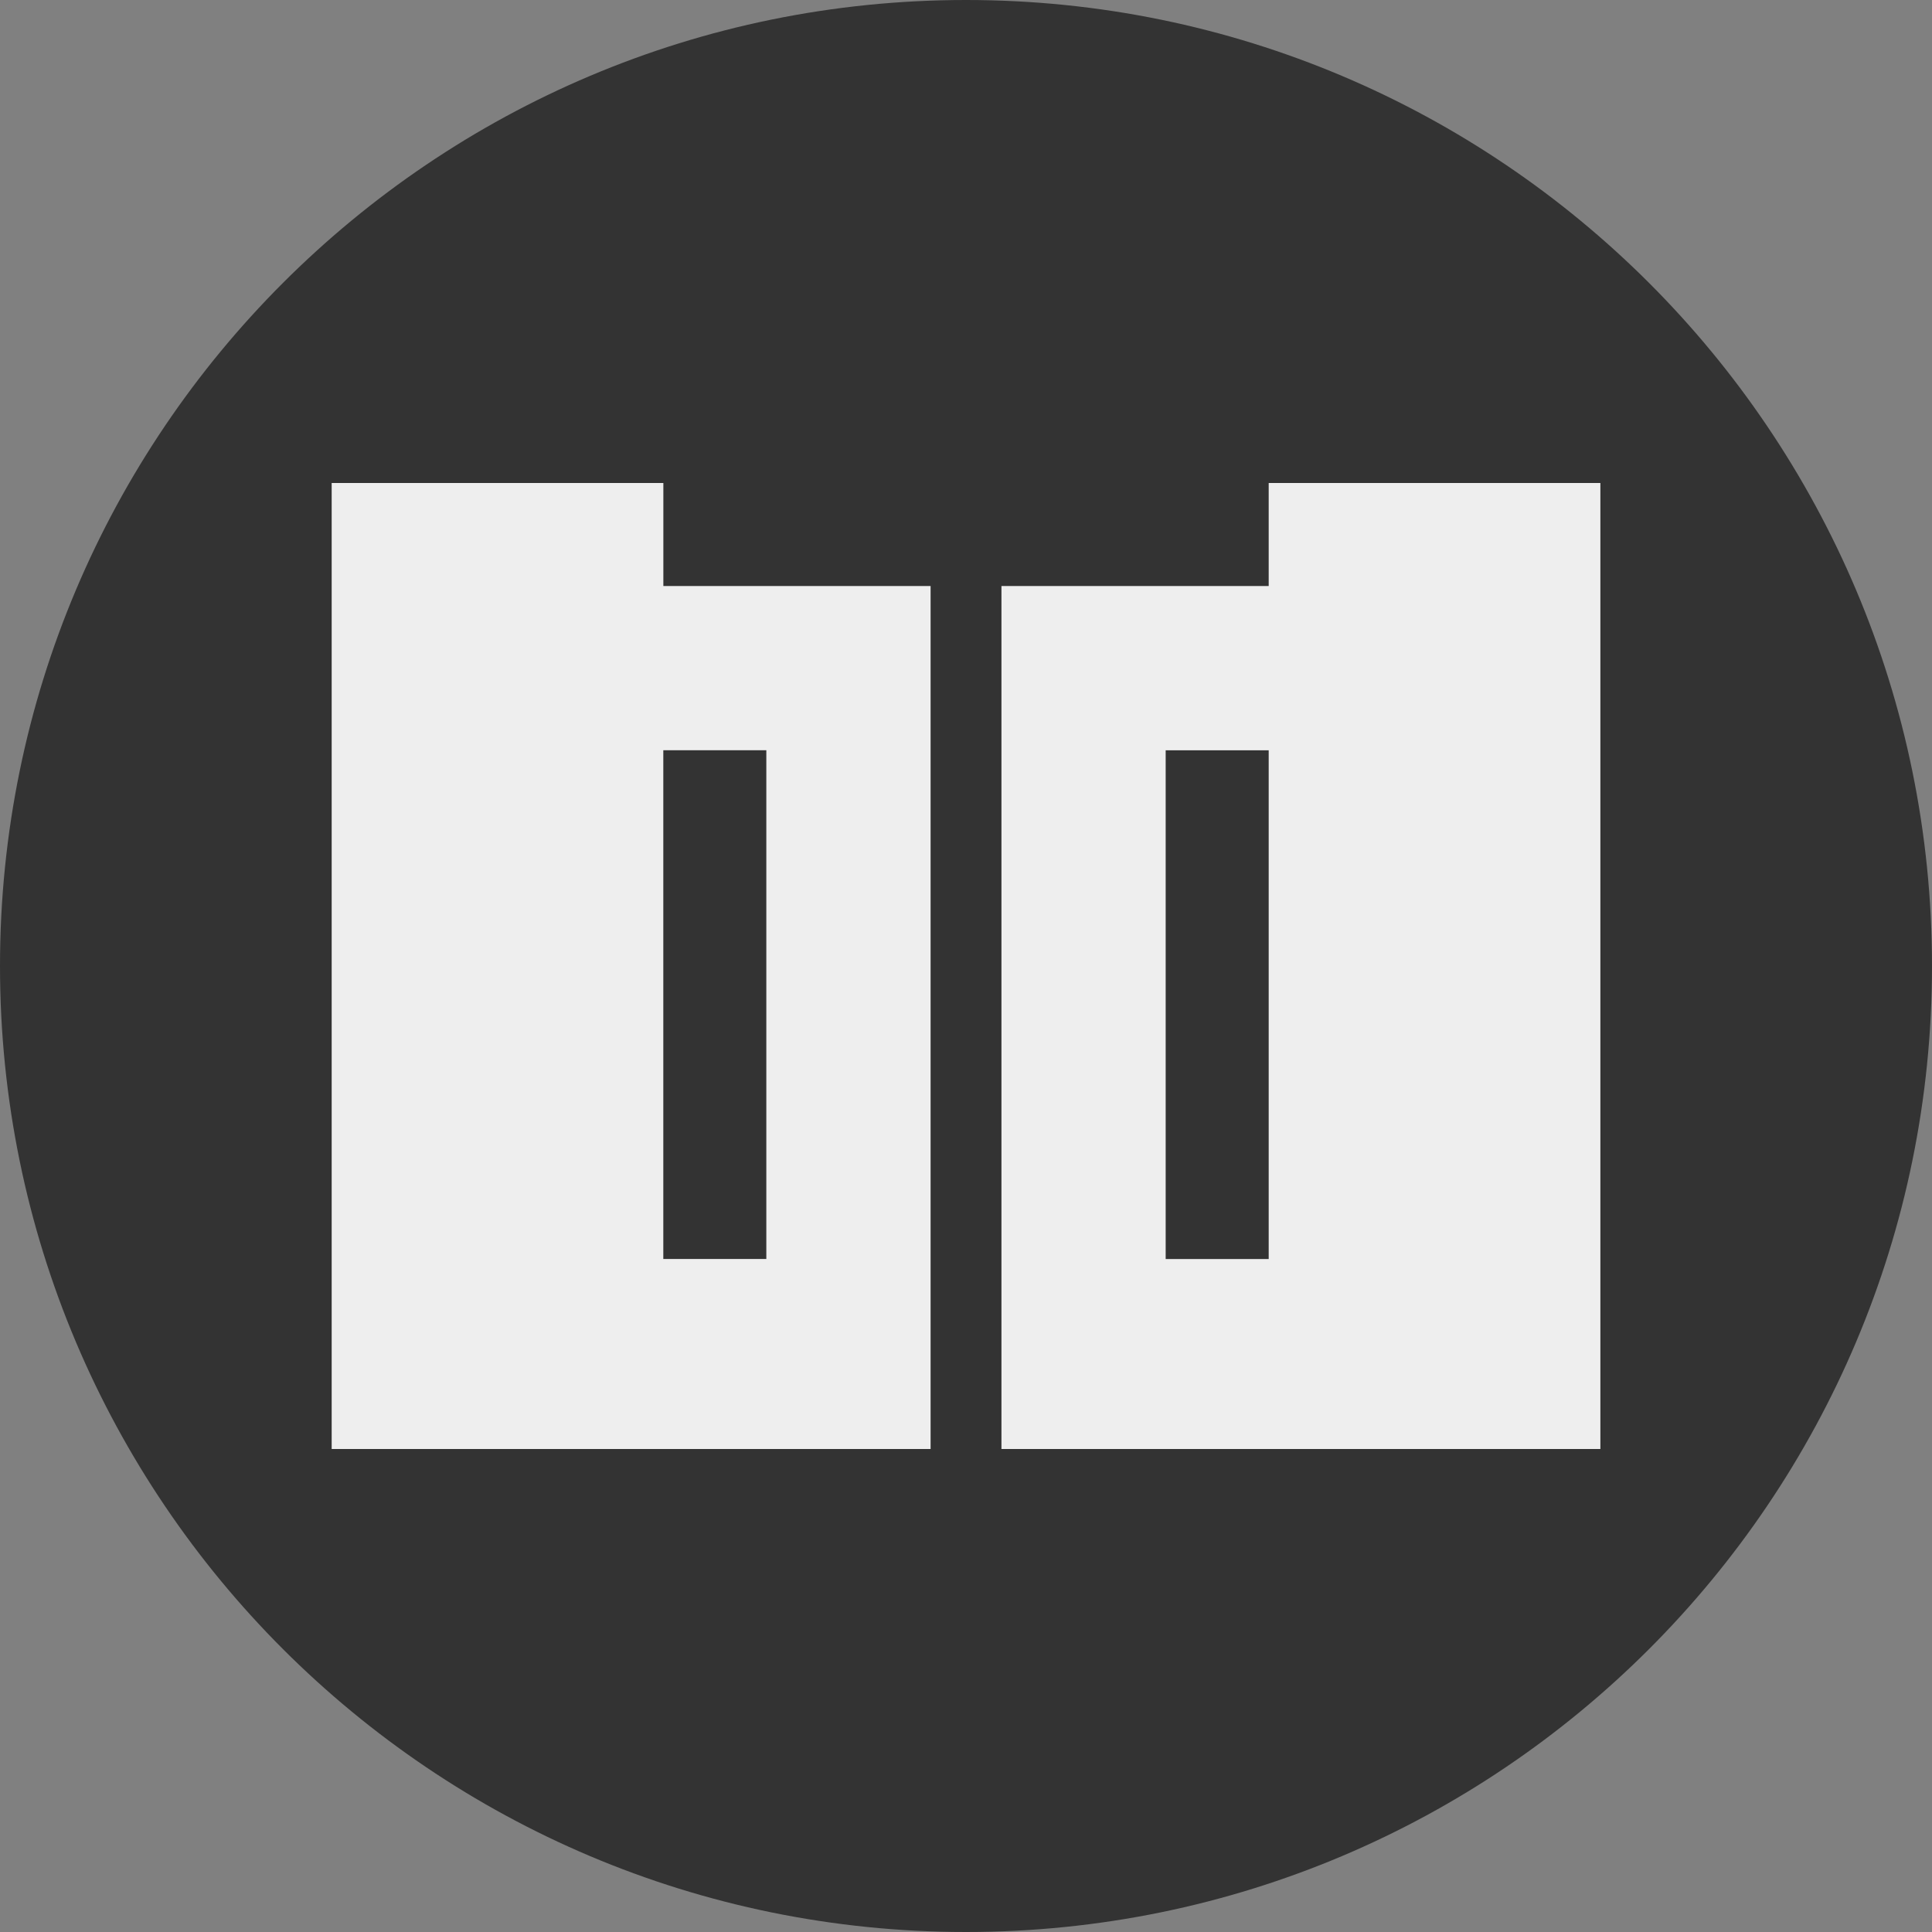
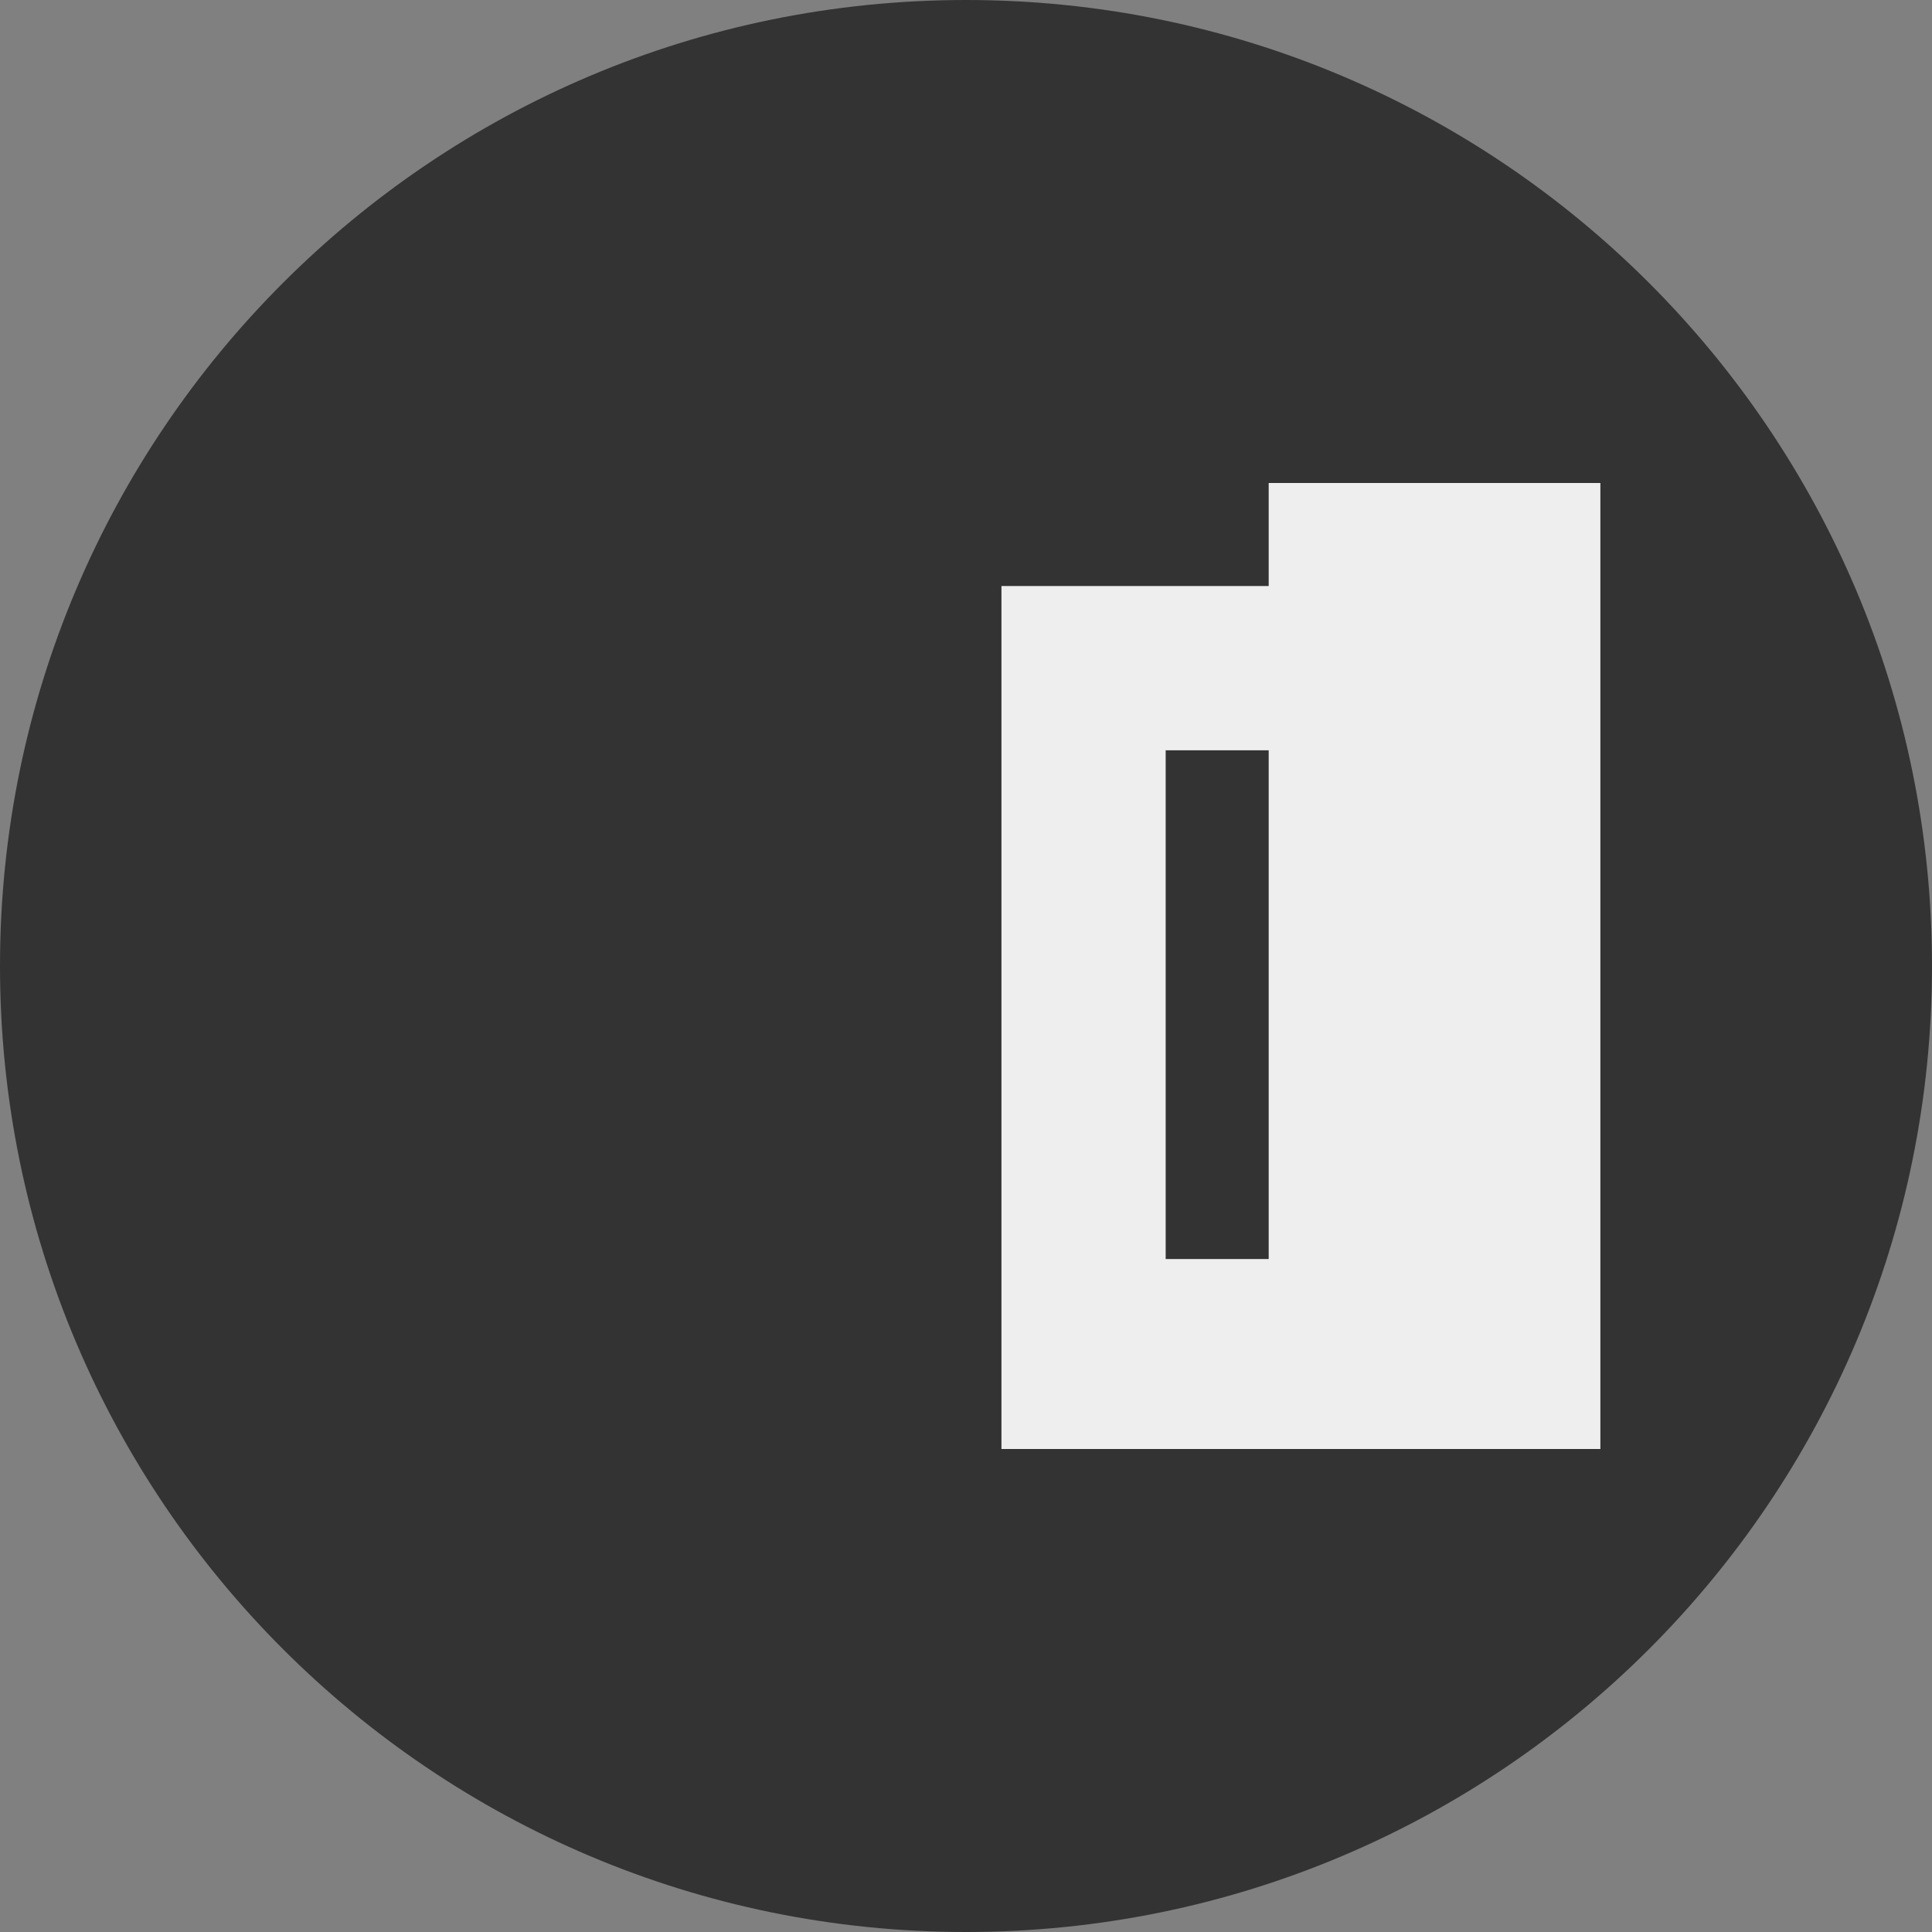
<svg xmlns="http://www.w3.org/2000/svg" version="1.1" width="40" height="40" viewBox="0 0 40 40">
  <rect x="0" y="0" width="40" height="40" fill="#808080" stroke="none" />
  <title>BetDigital</title>
  <path fill="#000" opacity="0.6" d="M40 20c0 11.046-8.954 20-20 20s-20-8.954-20-20c0-11.046 8.954-20 20-20s20 8.954 20 20z" />
  <path fill="#eee" d="M26.267 26.067h-2.133v-10.533h2.133v10.533zM26.267 10v2.133h-5.533v17.867h12.4v-20h-6.867z" />
-   <path fill="#eee" d="M13.733 15.533h2.133v10.533h-2.133v-10.533zM6.867 10v20h12.4v-17.867h-5.533v-2.133h-6.867z" />
</svg>